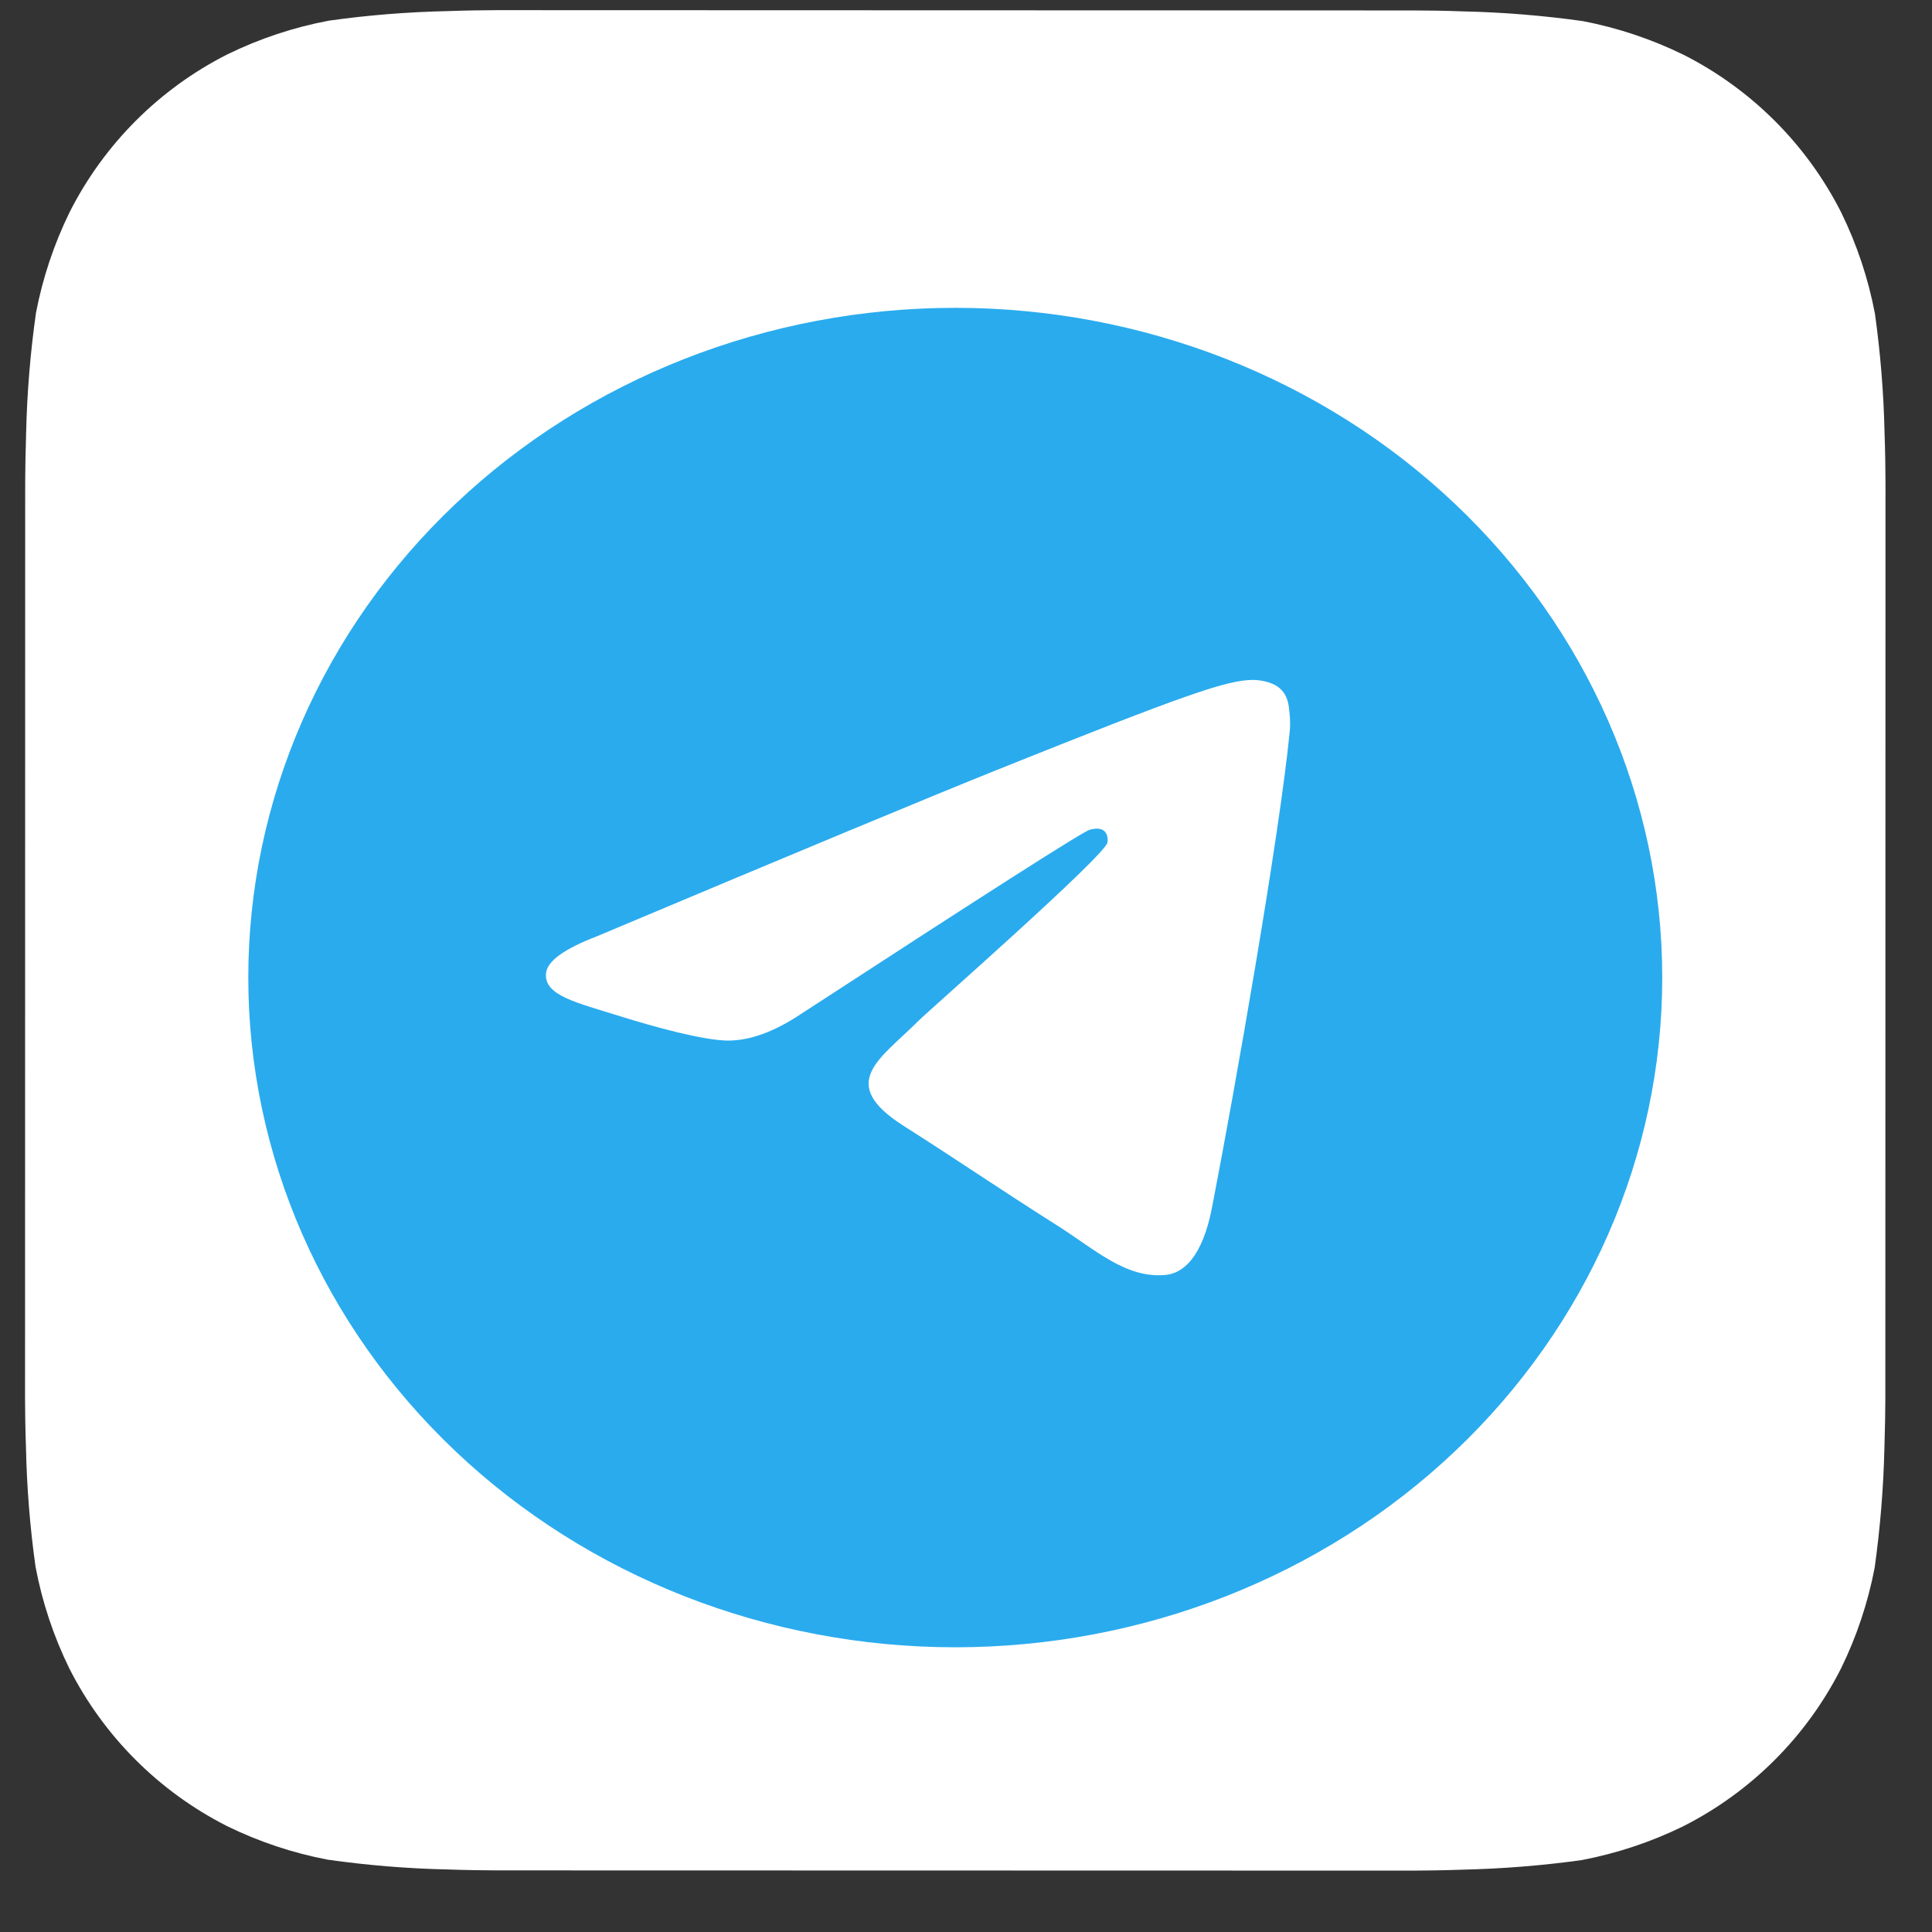
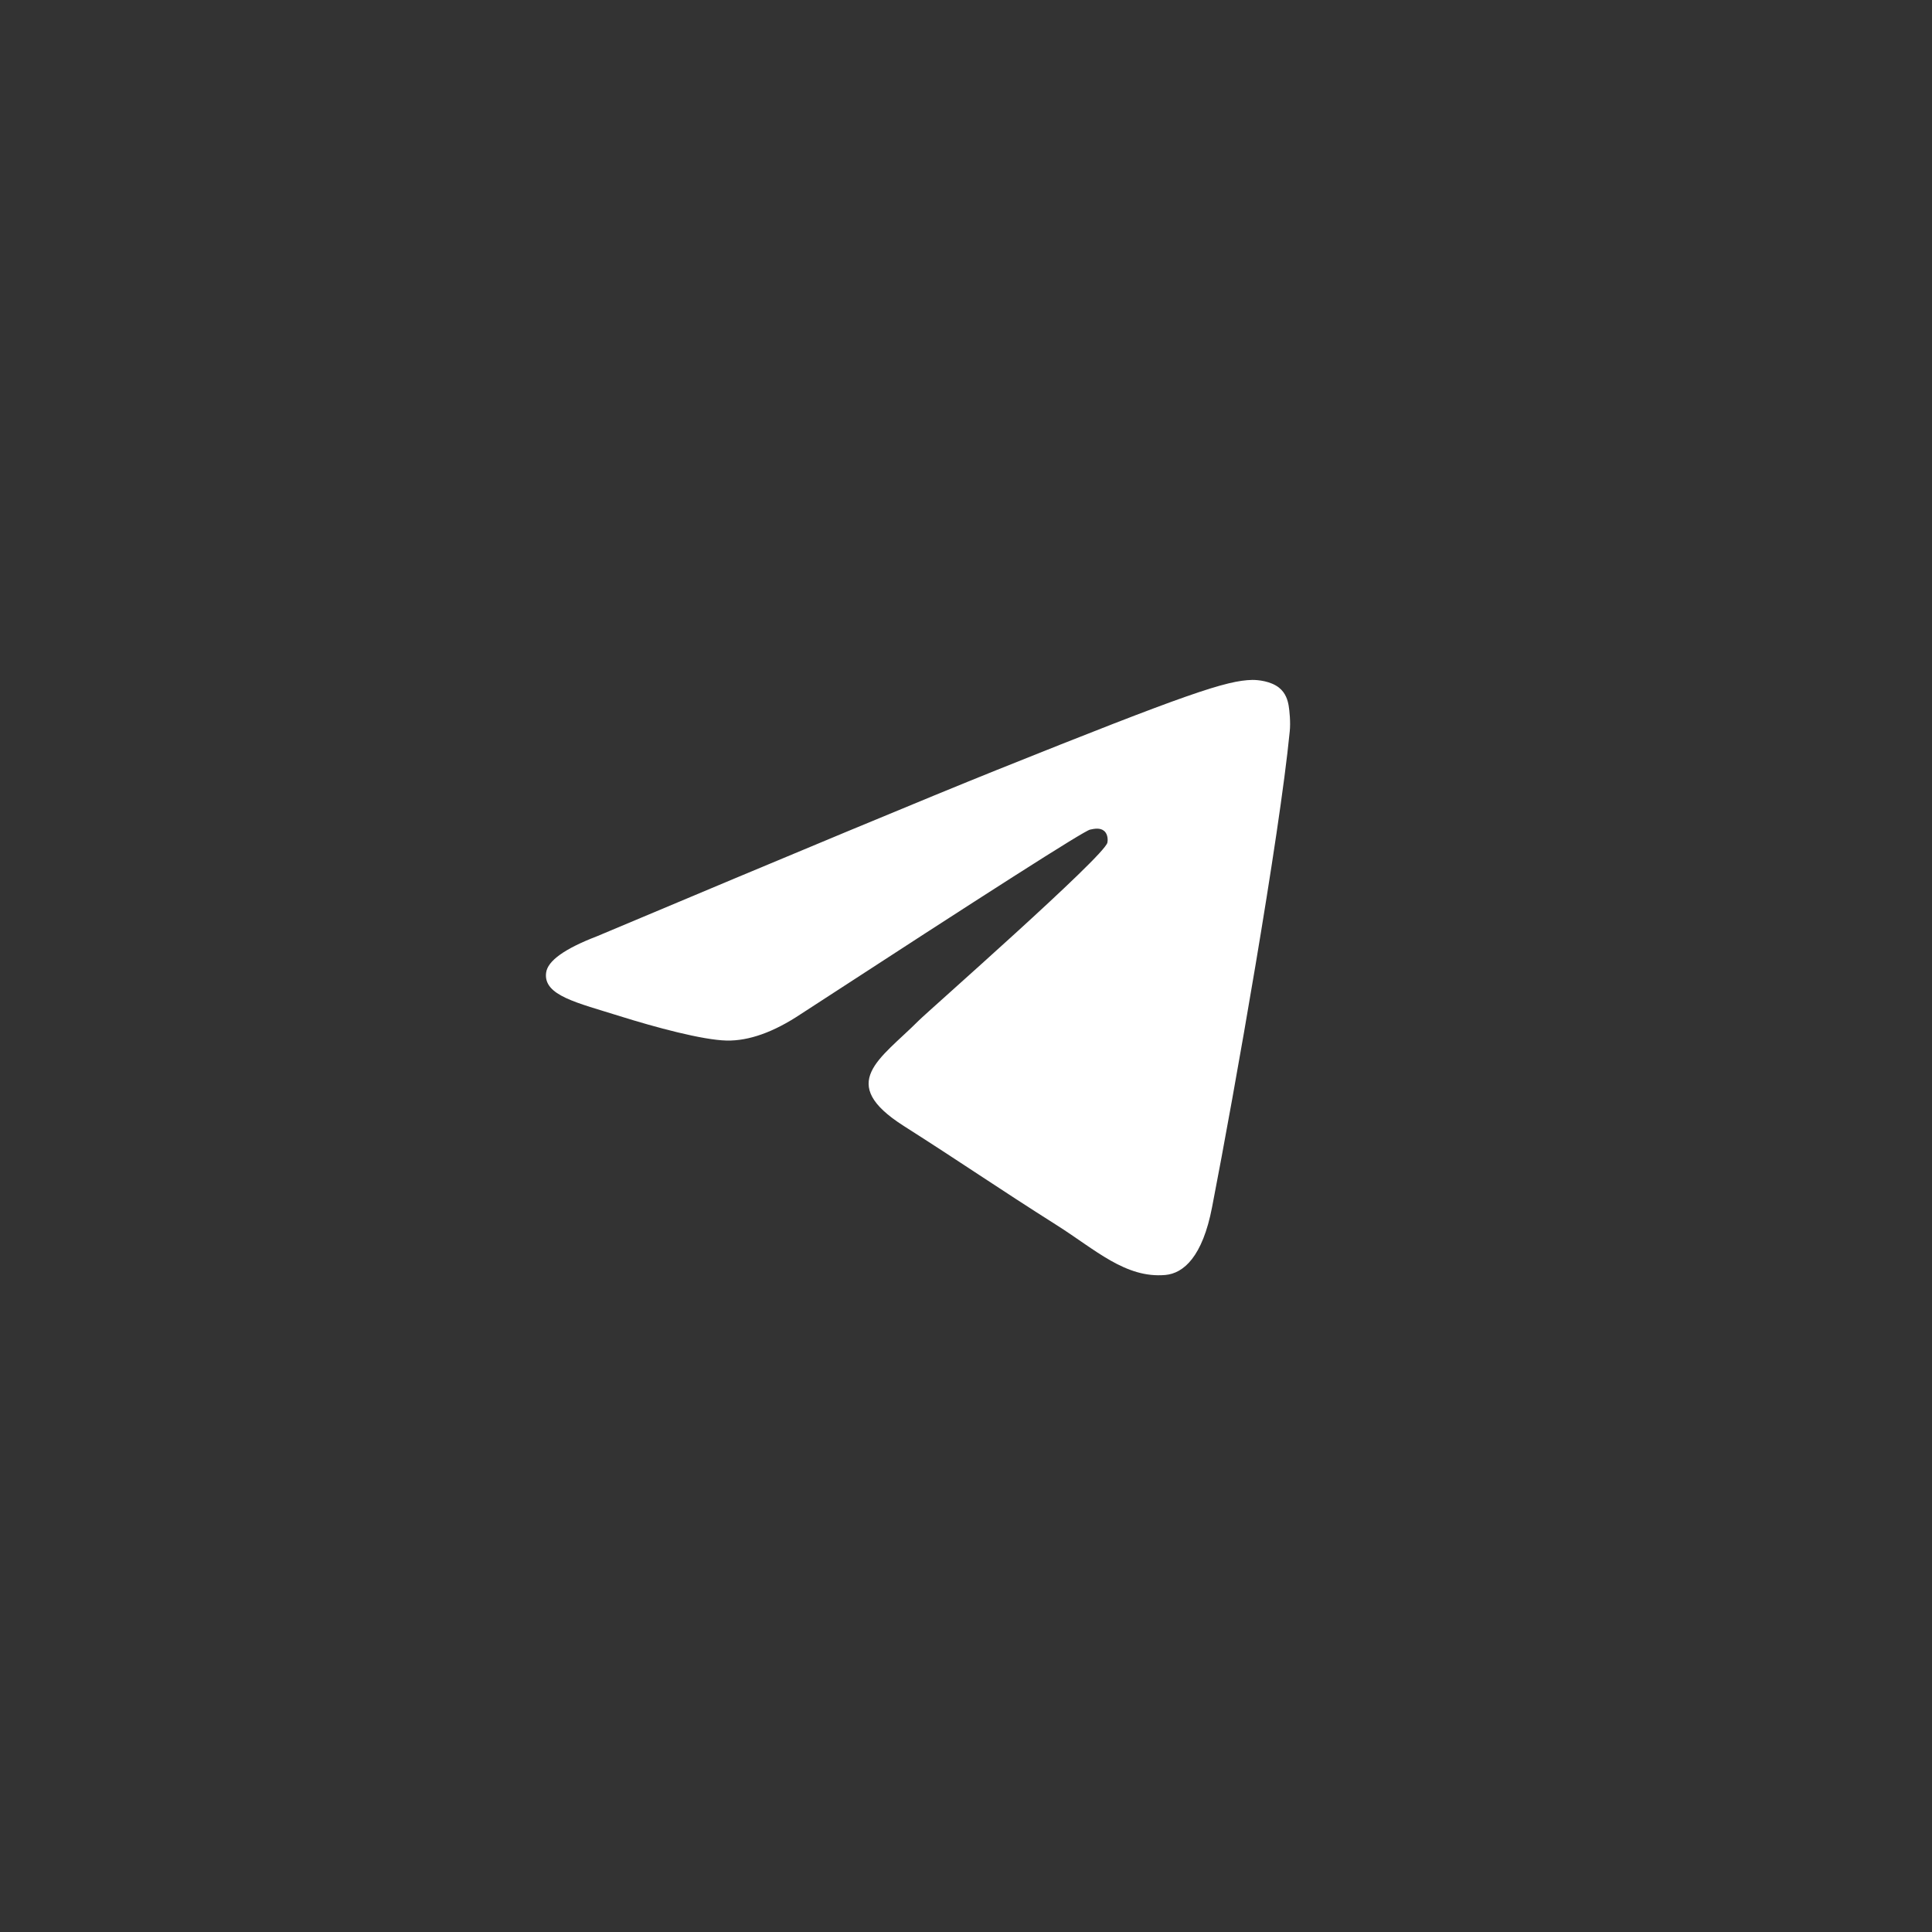
<svg xmlns="http://www.w3.org/2000/svg" width="27" height="27" viewBox="0 0 27 27" fill="none">
  <rect x="0" y="0" width="27" height="27" fill="#333333" stroke="none" />
-   <path d="M26.337 6.053C26.325 5.495 26.28 4.939 26.203 4.386C26.11 3.895 25.951 3.418 25.731 2.969C25.25 2.019 24.478 1.247 23.529 0.766C23.082 0.547 22.609 0.389 22.121 0.295C21.564 0.217 21.003 0.171 20.441 0.159C20.203 0.149 19.895 0.146 19.752 0.146L6.95 0.142C6.807 0.142 6.499 0.146 6.261 0.155C5.703 0.167 5.147 0.211 4.594 0.289C4.103 0.382 3.626 0.54 3.177 0.76C2.227 1.241 1.455 2.013 0.974 2.963C0.755 3.409 0.597 3.883 0.503 4.371C0.424 4.927 0.378 5.488 0.365 6.05C0.357 6.288 0.352 6.596 0.352 6.739L0.35 19.543C0.35 19.686 0.354 19.994 0.363 20.232C0.375 20.789 0.419 21.346 0.497 21.898C0.59 22.39 0.748 22.866 0.968 23.315C1.449 24.265 2.221 25.037 3.171 25.519C3.617 25.738 4.09 25.896 4.579 25.989C5.135 26.068 5.696 26.114 6.258 26.126C6.496 26.135 6.804 26.139 6.947 26.139L19.75 26.142C19.892 26.142 20.201 26.138 20.439 26.129C20.996 26.116 21.553 26.072 22.105 25.995C22.596 25.901 23.073 25.743 23.522 25.523C24.473 25.042 25.245 24.27 25.727 23.32C25.946 22.874 26.104 22.401 26.198 21.913C26.276 21.356 26.322 20.795 26.335 20.233C26.343 19.995 26.348 19.687 26.348 19.544L26.35 6.742C26.35 6.599 26.346 6.291 26.337 6.053Z" fill="white" />
-   <path d="M13.35 4.302C10.73 4.302 8.215 5.288 6.364 7.043C4.511 8.798 3.47 11.179 3.47 13.662C3.47 16.143 4.512 18.525 6.364 20.28C8.215 22.035 10.73 23.021 13.35 23.021C15.97 23.021 18.484 22.035 20.335 20.28C22.188 18.525 23.23 16.143 23.23 13.662C23.23 11.18 22.188 8.798 20.335 7.043C18.484 5.288 15.97 4.302 13.35 4.302Z" fill="url(#paint0_linear_1135_7127)" />
  <path d="M8.344 13.084C11.136 11.909 12.998 11.135 13.929 10.761C16.589 9.694 17.142 9.508 17.502 9.502C17.581 9.501 17.758 9.519 17.873 9.609C17.969 9.685 17.996 9.788 18.009 9.86C18.021 9.932 18.038 10.096 18.024 10.224C17.881 11.685 17.257 15.233 16.939 16.87C16.806 17.563 16.541 17.795 16.286 17.818C15.729 17.867 15.307 17.463 14.768 17.122C13.926 16.589 13.45 16.257 12.631 15.736C11.686 15.135 12.299 14.804 12.838 14.264C12.979 14.123 15.43 11.971 15.476 11.776C15.482 11.752 15.488 11.661 15.431 11.613C15.376 11.565 15.293 11.581 15.234 11.594C15.148 11.612 13.803 12.472 11.193 14.171C10.812 14.425 10.466 14.548 10.155 14.542C9.814 14.534 9.155 14.355 8.666 14.202C8.067 14.013 7.59 13.914 7.632 13.594C7.653 13.428 7.891 13.258 8.344 13.084Z" fill="white" />
  <defs>
    <linearGradient id="paint0_linear_1135_7127" x1="991.47" y1="4.302" x2="991.47" y2="1876.3" gradientUnits="userSpaceOnUse">
      <stop stop-color="#2AABEE" />
      <stop offset="1" stop-color="#229ED9" />
    </linearGradient>
  </defs>
</svg>